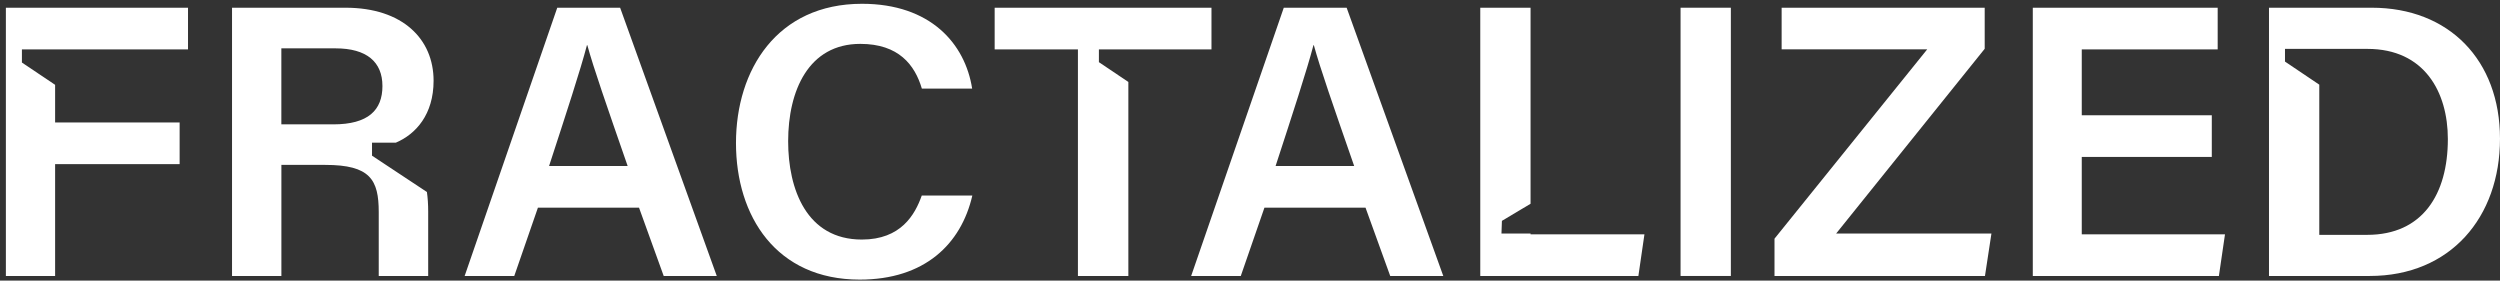
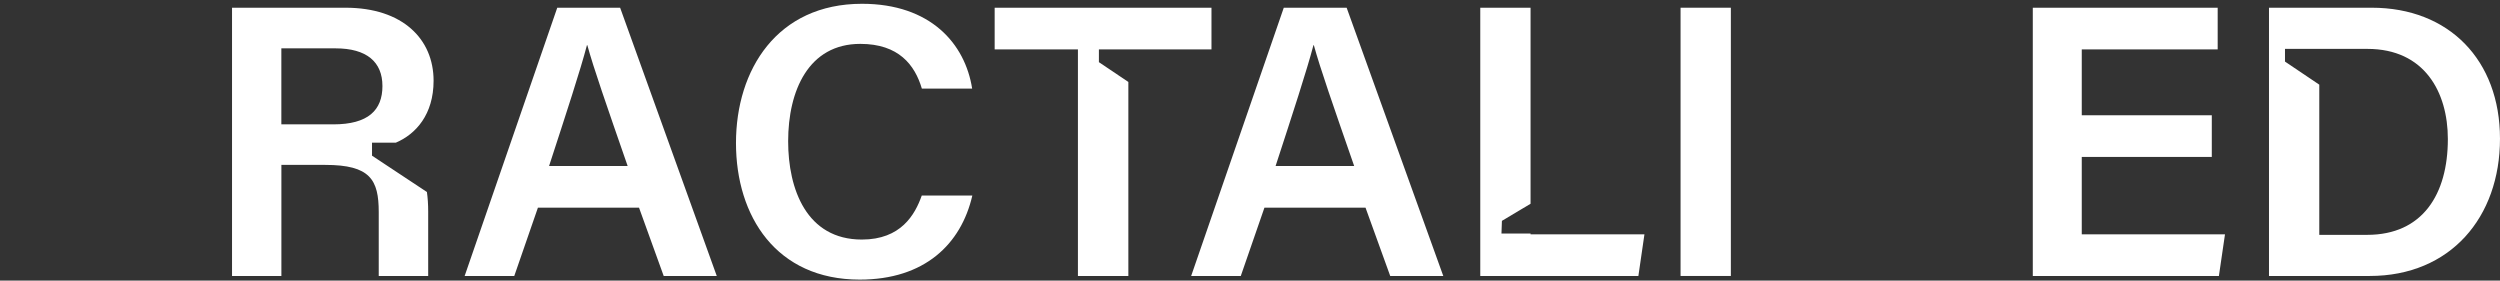
<svg xmlns="http://www.w3.org/2000/svg" width="196" height="22" viewBox="0 0 196 22" fill="none">
  <rect x="0" y="0" width="196" height="22" fill="#333333" stroke="none" />
  <g id="Group">
    <path id="Vector" d="M43.689 0.605L36.428 21.636H40.319L42.173 16.281H50.099L52.034 21.636H56.194L48.618 0.605H43.686H43.689ZM43.047 13.015C44.388 8.904 45.499 5.516 46.016 3.543H46.047C46.536 5.335 47.538 8.206 49.208 13.015H43.047Z" fill="white" />
-     <path id="Vector_2" d="M0.461 21.637H4.321V12.867H14.083V9.601H4.321V6.65L1.718 4.903V3.873H4.321H4.761H14.74V0.604H0.461V21.637Z" fill="white" />
    <path id="Vector_3" d="M67.568 18.781C63.234 18.781 61.791 14.831 61.791 11.076C61.791 7.101 63.394 3.44 67.446 3.44C70.464 3.44 71.725 5.096 72.273 6.944H76.216C75.665 3.43 72.961 0.297 67.579 0.297C60.928 0.297 57.701 5.463 57.701 11.212C57.701 16.961 60.862 21.921 67.401 21.921C72.497 21.921 75.354 19.134 76.231 15.33H72.266C71.735 16.835 70.632 18.781 67.572 18.781H67.568Z" fill="white" />
    <path id="Vector_4" d="M27.081 0.605H18.191V21.636H22.061V12.928H25.502C29.023 12.928 29.693 14.091 29.693 16.627V21.636H33.57V16.582C33.57 16.012 33.535 15.506 33.469 15.052L29.166 12.205V11.185H31.035C32.61 10.515 33.993 8.967 33.993 6.33C33.993 3.071 31.579 0.605 27.087 0.605H27.081ZM26.131 9.746H22.058V3.791H26.309C28.75 3.791 29.983 4.856 29.983 6.746C29.983 8.635 28.869 9.75 26.131 9.75V9.746Z" fill="white" />
    <path id="Vector_5" d="M185.947 0.605H177.889V21.636H185.786C192.108 21.636 195.999 17.039 195.999 10.874C195.999 4.71 191.996 0.605 185.947 0.605ZM185.587 18.412H181.832V6.638L179.143 4.828V3.833H185.608C190.079 3.833 191.912 7.221 191.912 10.902C191.912 15.226 189.935 18.412 185.587 18.412Z" fill="white" />
-     <path id="Vector_6" d="M155.6 3.826V0.605H139.68V3.868H151.094L139.121 18.712V21.639H155.621L156.128 18.311H143.952L155.6 3.826Z" fill="white" />
    <path id="Vector_7" d="M135.699 0.605H131.756V21.636H135.699V0.605Z" fill="white" />
    <path id="Vector_8" d="M163.21 12.306H173.405V9.037H163.21V3.875H173.866V0.605H159.371V21.639H173.961L174.439 18.37H163.21V12.306Z" fill="white" />
    <path id="Vector_9" d="M86.154 4.874V3.875H88.463H89.196H94.98V0.605H77.981V3.875H84.509V21.639H88.463V6.425L86.154 4.874Z" fill="white" />
    <path id="Vector_10" d="M119.996 18.311H117.715L117.75 17.315L119.996 15.974V0.605H116.053V21.639H128.449L128.924 18.37H119.996V18.311Z" fill="white" />
    <path id="Vector_11" d="M100.648 0.605L93.387 21.636H97.278L99.132 16.281H107.057L108.993 21.636H113.153L105.577 0.605H100.645H100.648ZM100.006 13.015C101.347 8.904 102.457 5.516 102.974 3.543H103.006C103.495 5.335 104.497 8.206 106.167 13.015H100.006Z" fill="white" />
  </g>
</svg>